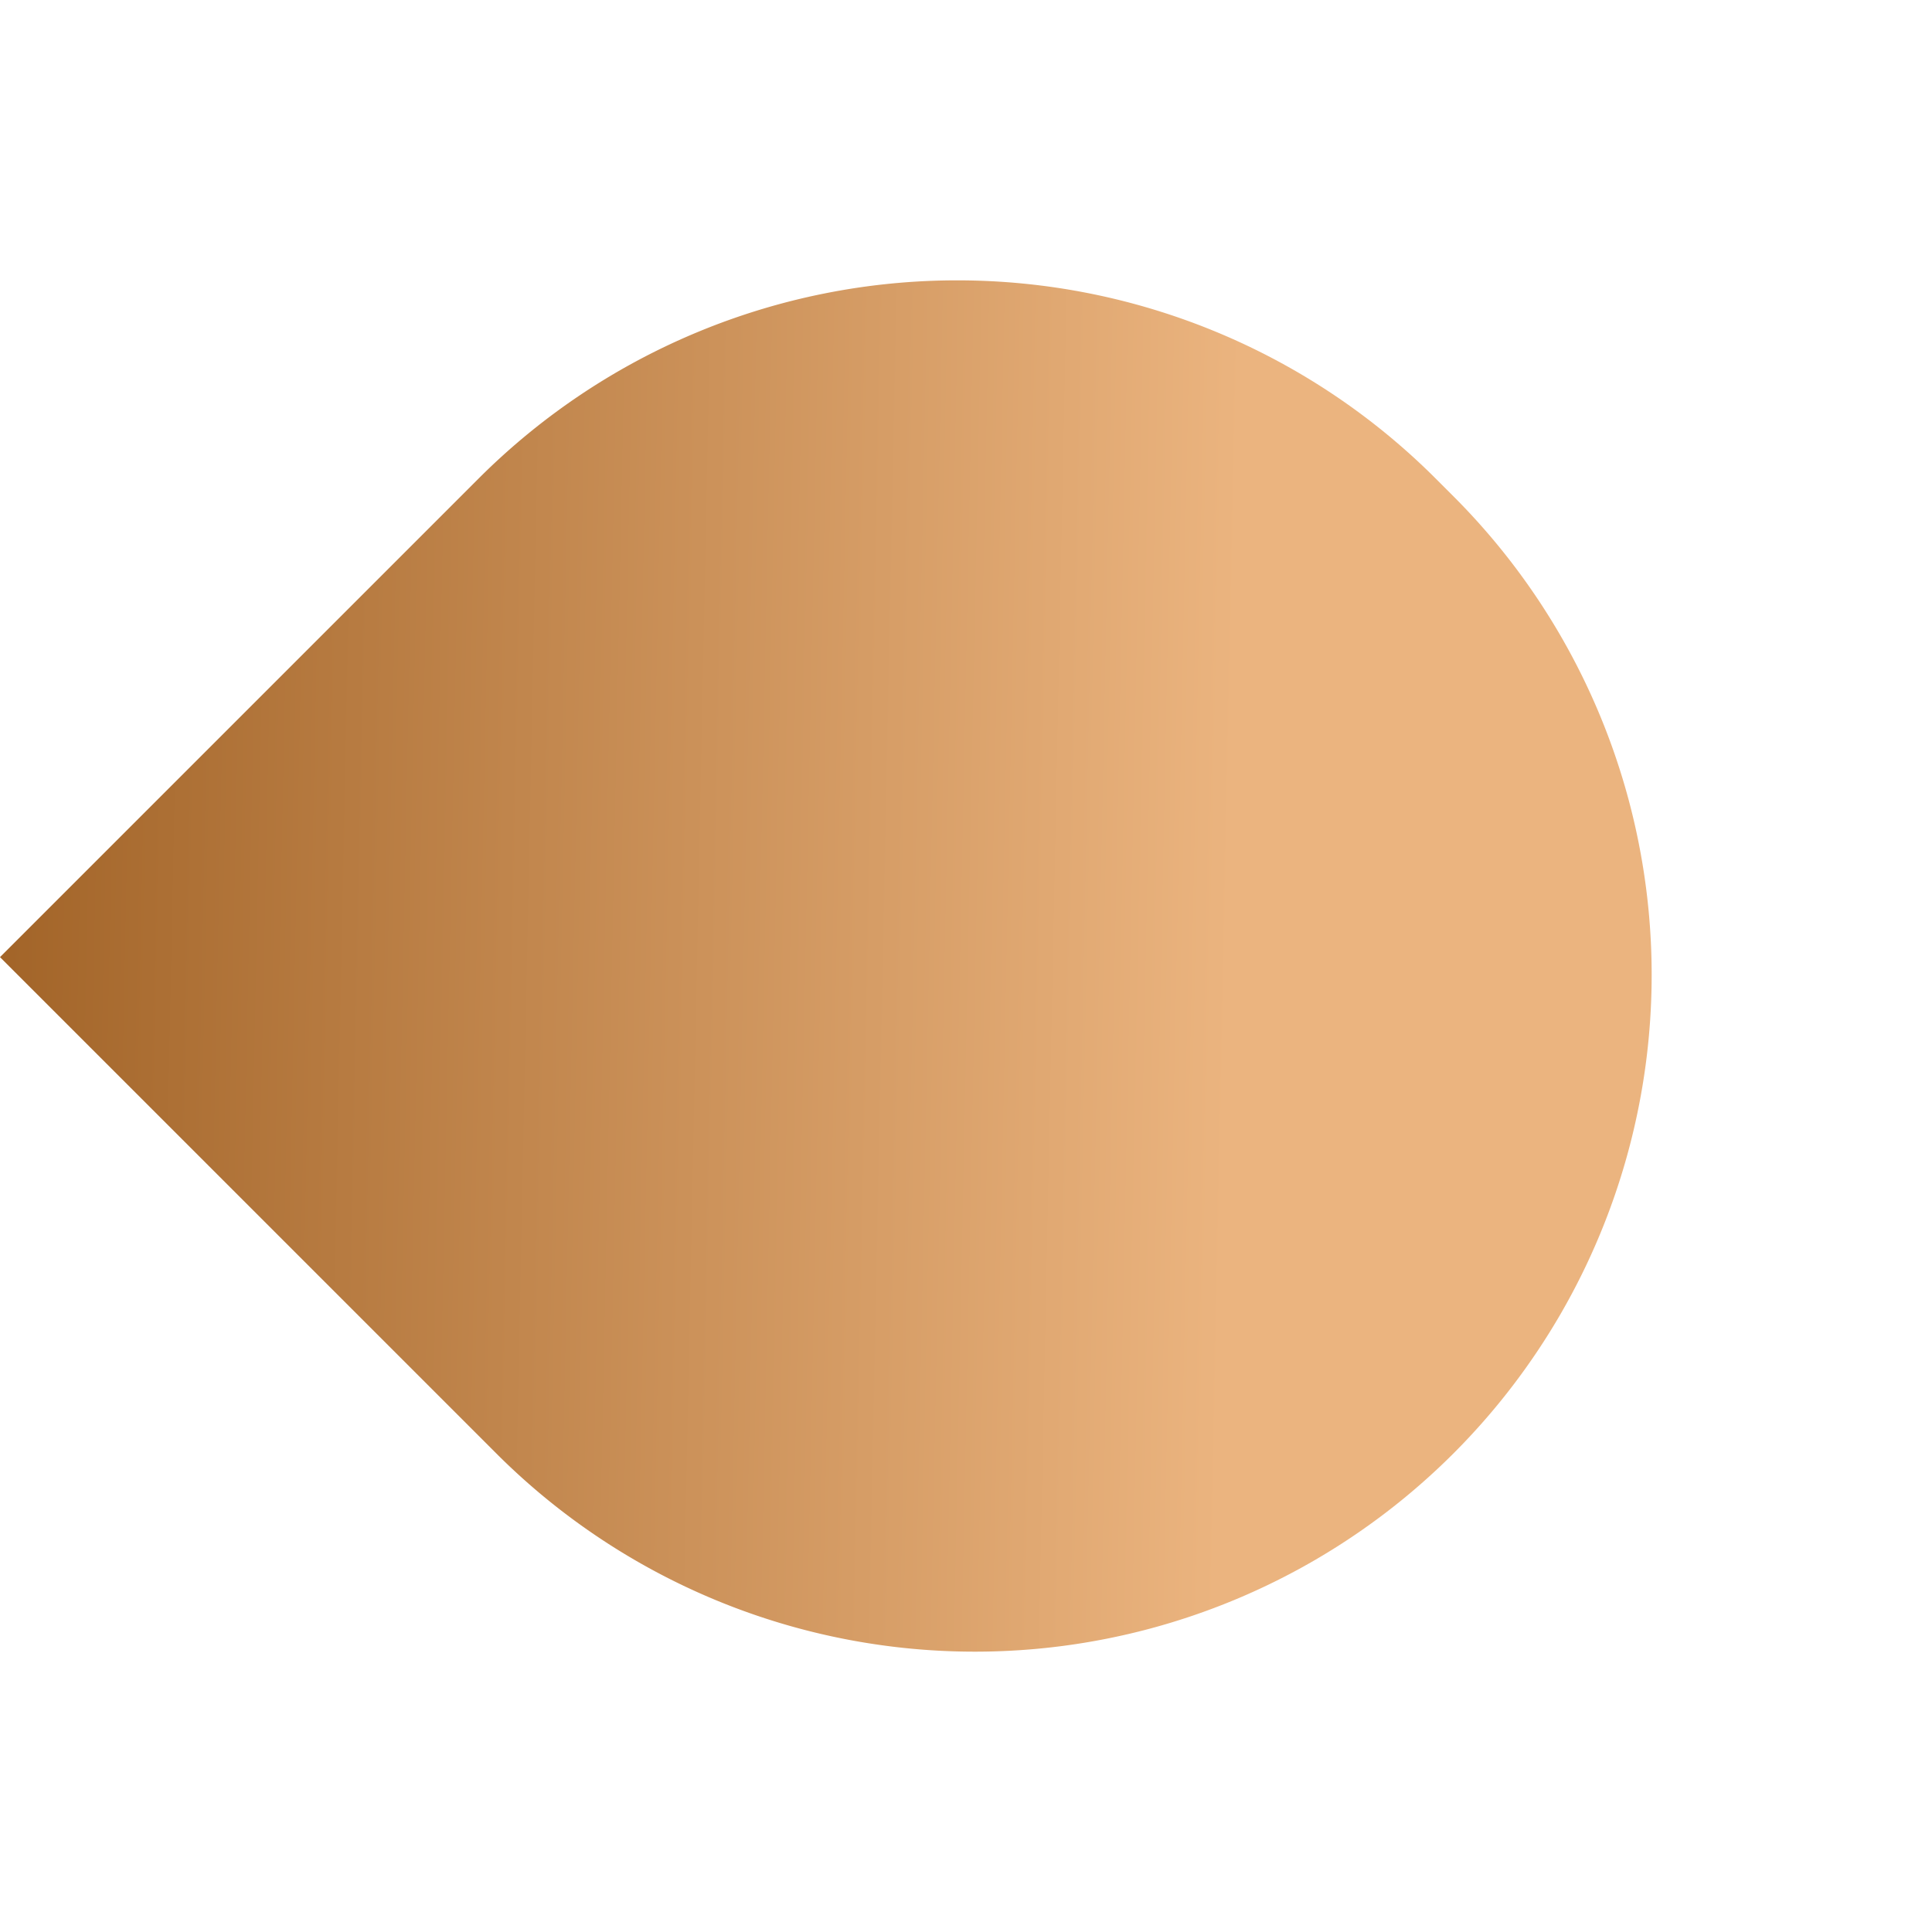
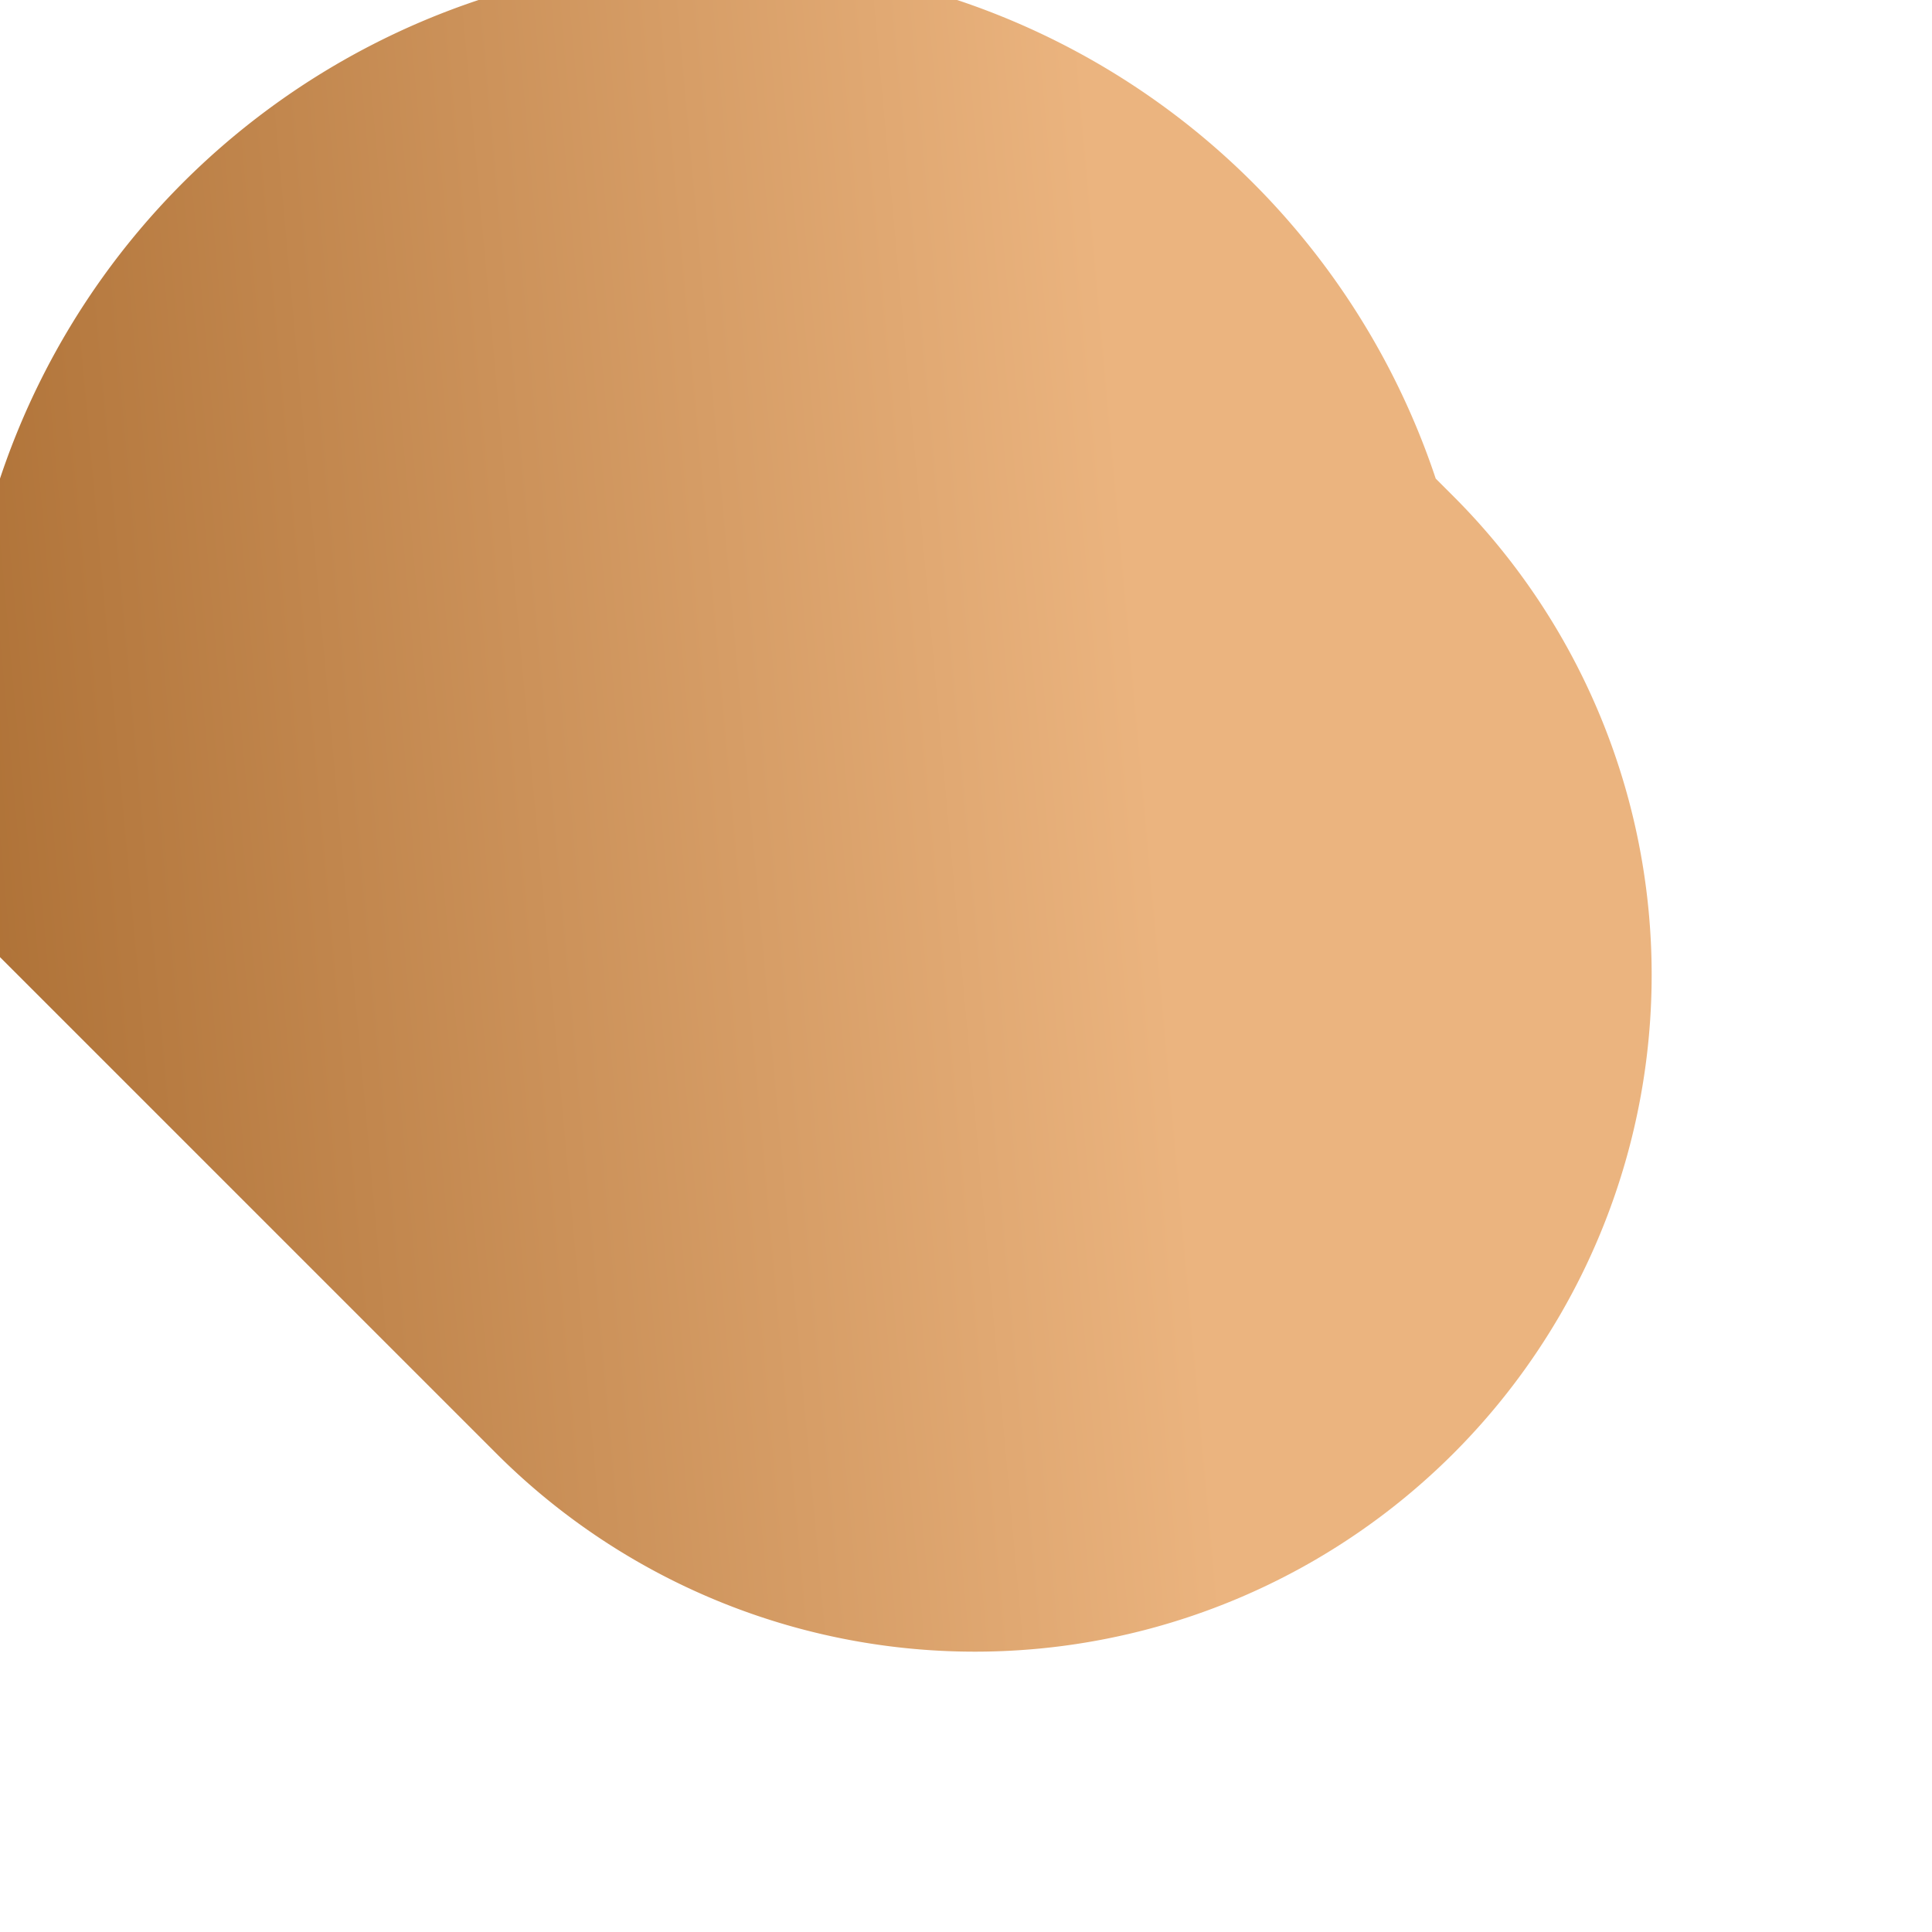
<svg xmlns="http://www.w3.org/2000/svg" width="45.427" height="45.427" viewBox="0 0 45.427 45.427">
  <defs>
    <linearGradient id="linear-gradient" y1="1" x2="0.648" y2="0.378" gradientUnits="objectBoundingBox">
      <stop offset="0" stop-color="#a26428" />
      <stop offset="1" stop-color="#ebb47f" />
    </linearGradient>
  </defs>
-   <path id="Rectangle_315" data-name="Rectangle 315" d="M15.914,0H16.5A15.914,15.914,0,0,1,32.417,15.914v0A15.914,15.914,0,0,1,16.5,31.827H0a0,0,0,0,1,0,0V15.914A15.914,15.914,0,0,1,15.914,0Z" transform="translate(22.505) rotate(45)" fill="url(#linear-gradient)" />
+   <path id="Rectangle_315" data-name="Rectangle 315" d="M15.914,0H16.5A15.914,15.914,0,0,1,32.417,15.914v0A15.914,15.914,0,0,1,16.5,31.827H0a0,0,0,0,1,0,0A15.914,15.914,0,0,1,15.914,0Z" transform="translate(22.505) rotate(45)" fill="url(#linear-gradient)" />
</svg>